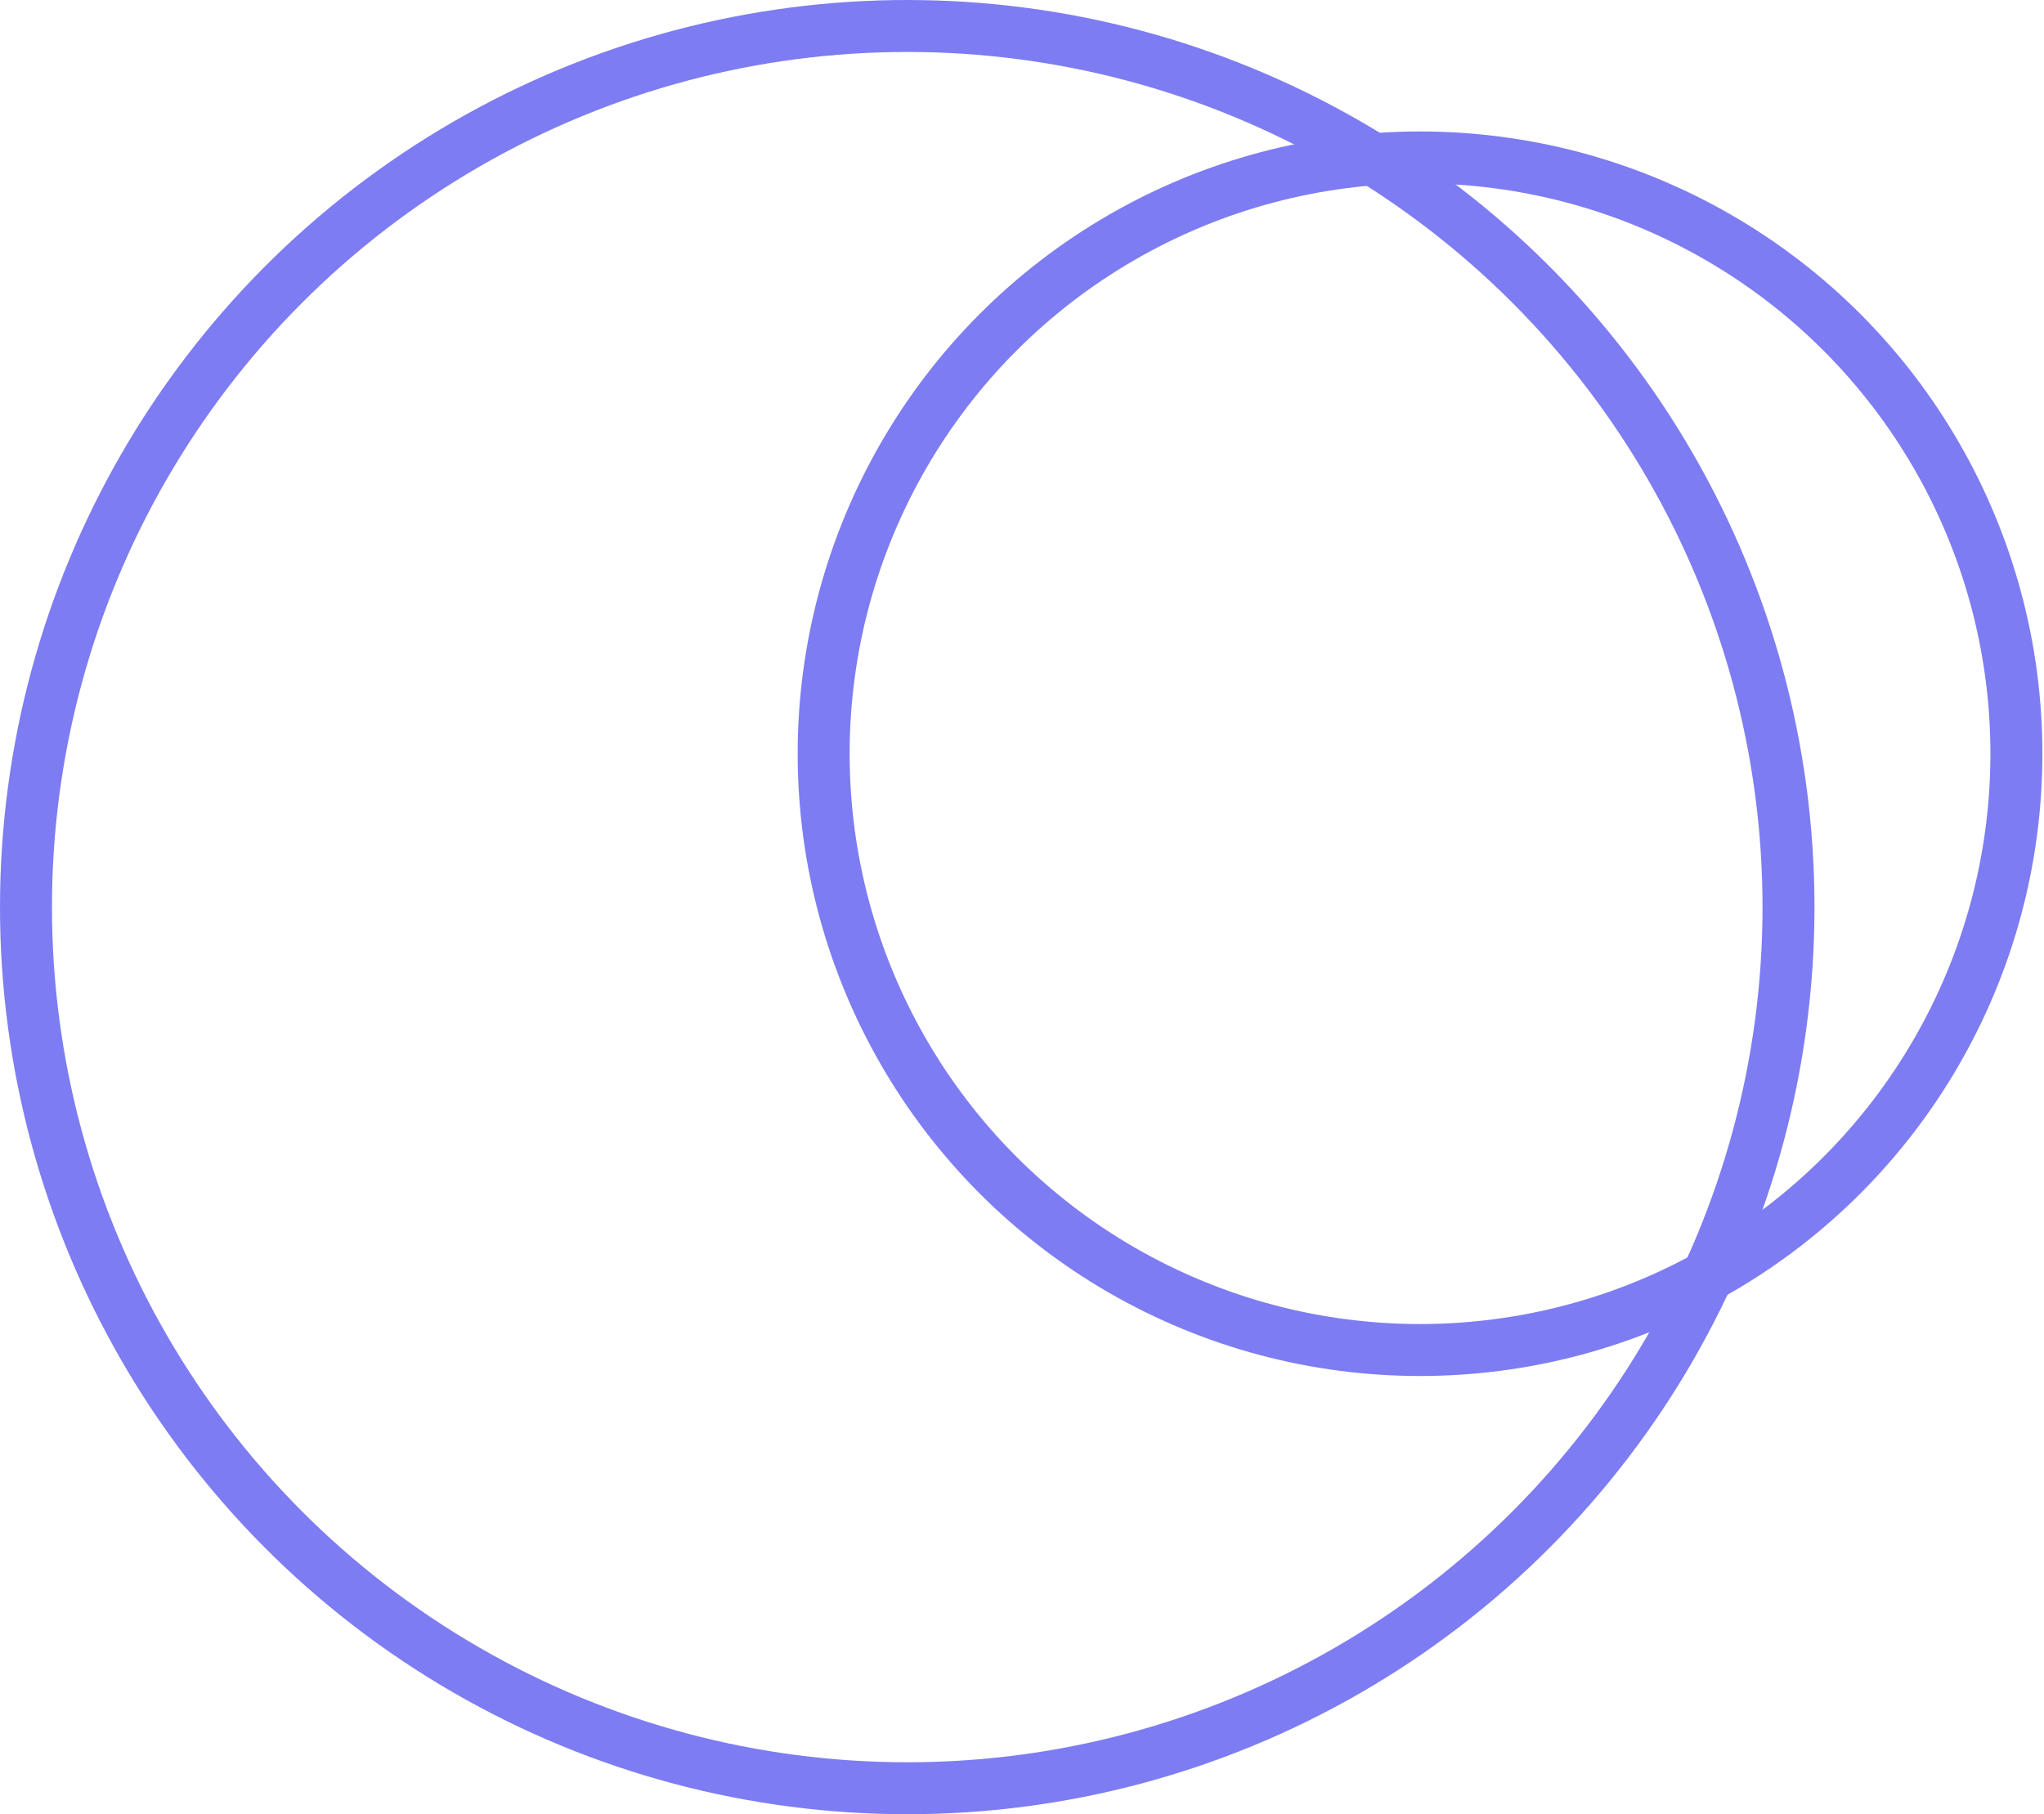
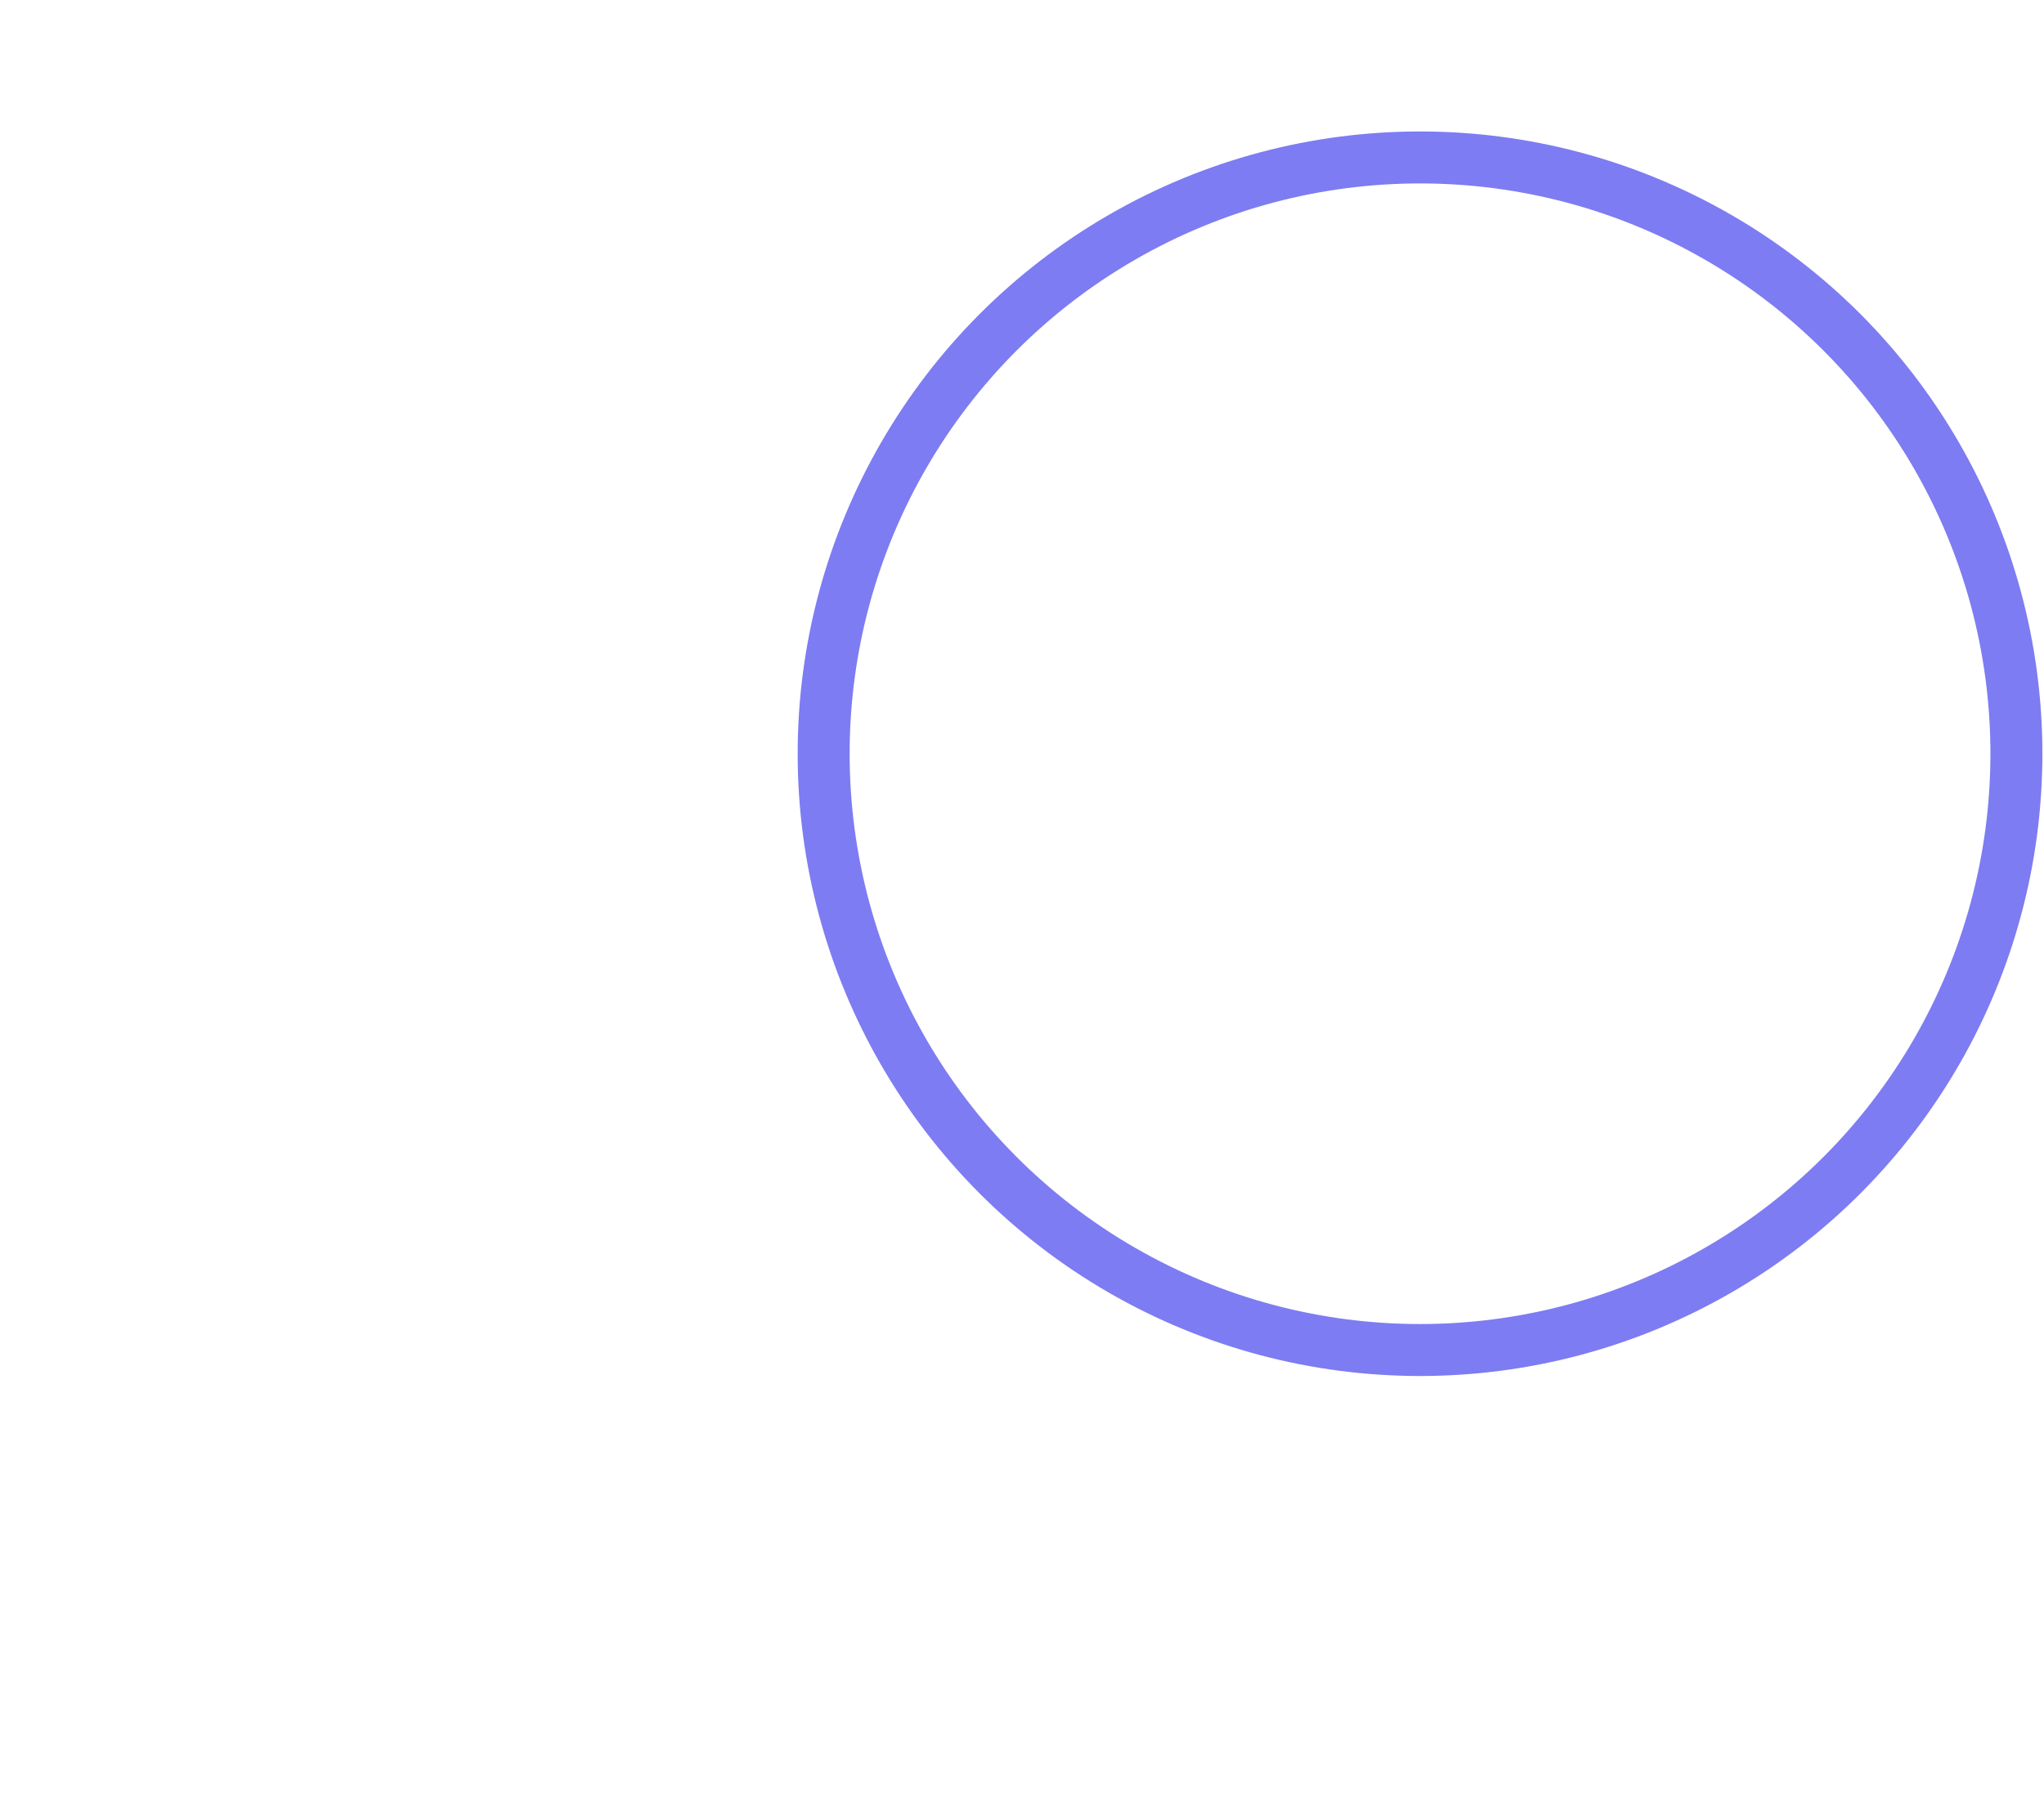
<svg xmlns="http://www.w3.org/2000/svg" width="472" height="419" viewBox="0 0 472 419" fill="none">
-   <circle cx="209.5" cy="209.5" r="203.5" stroke="#7D7CF2" stroke-width="12" />
  <circle cx="327.913" cy="174.077" r="137.715" stroke="#7D7CF2" stroke-width="12" />
</svg>